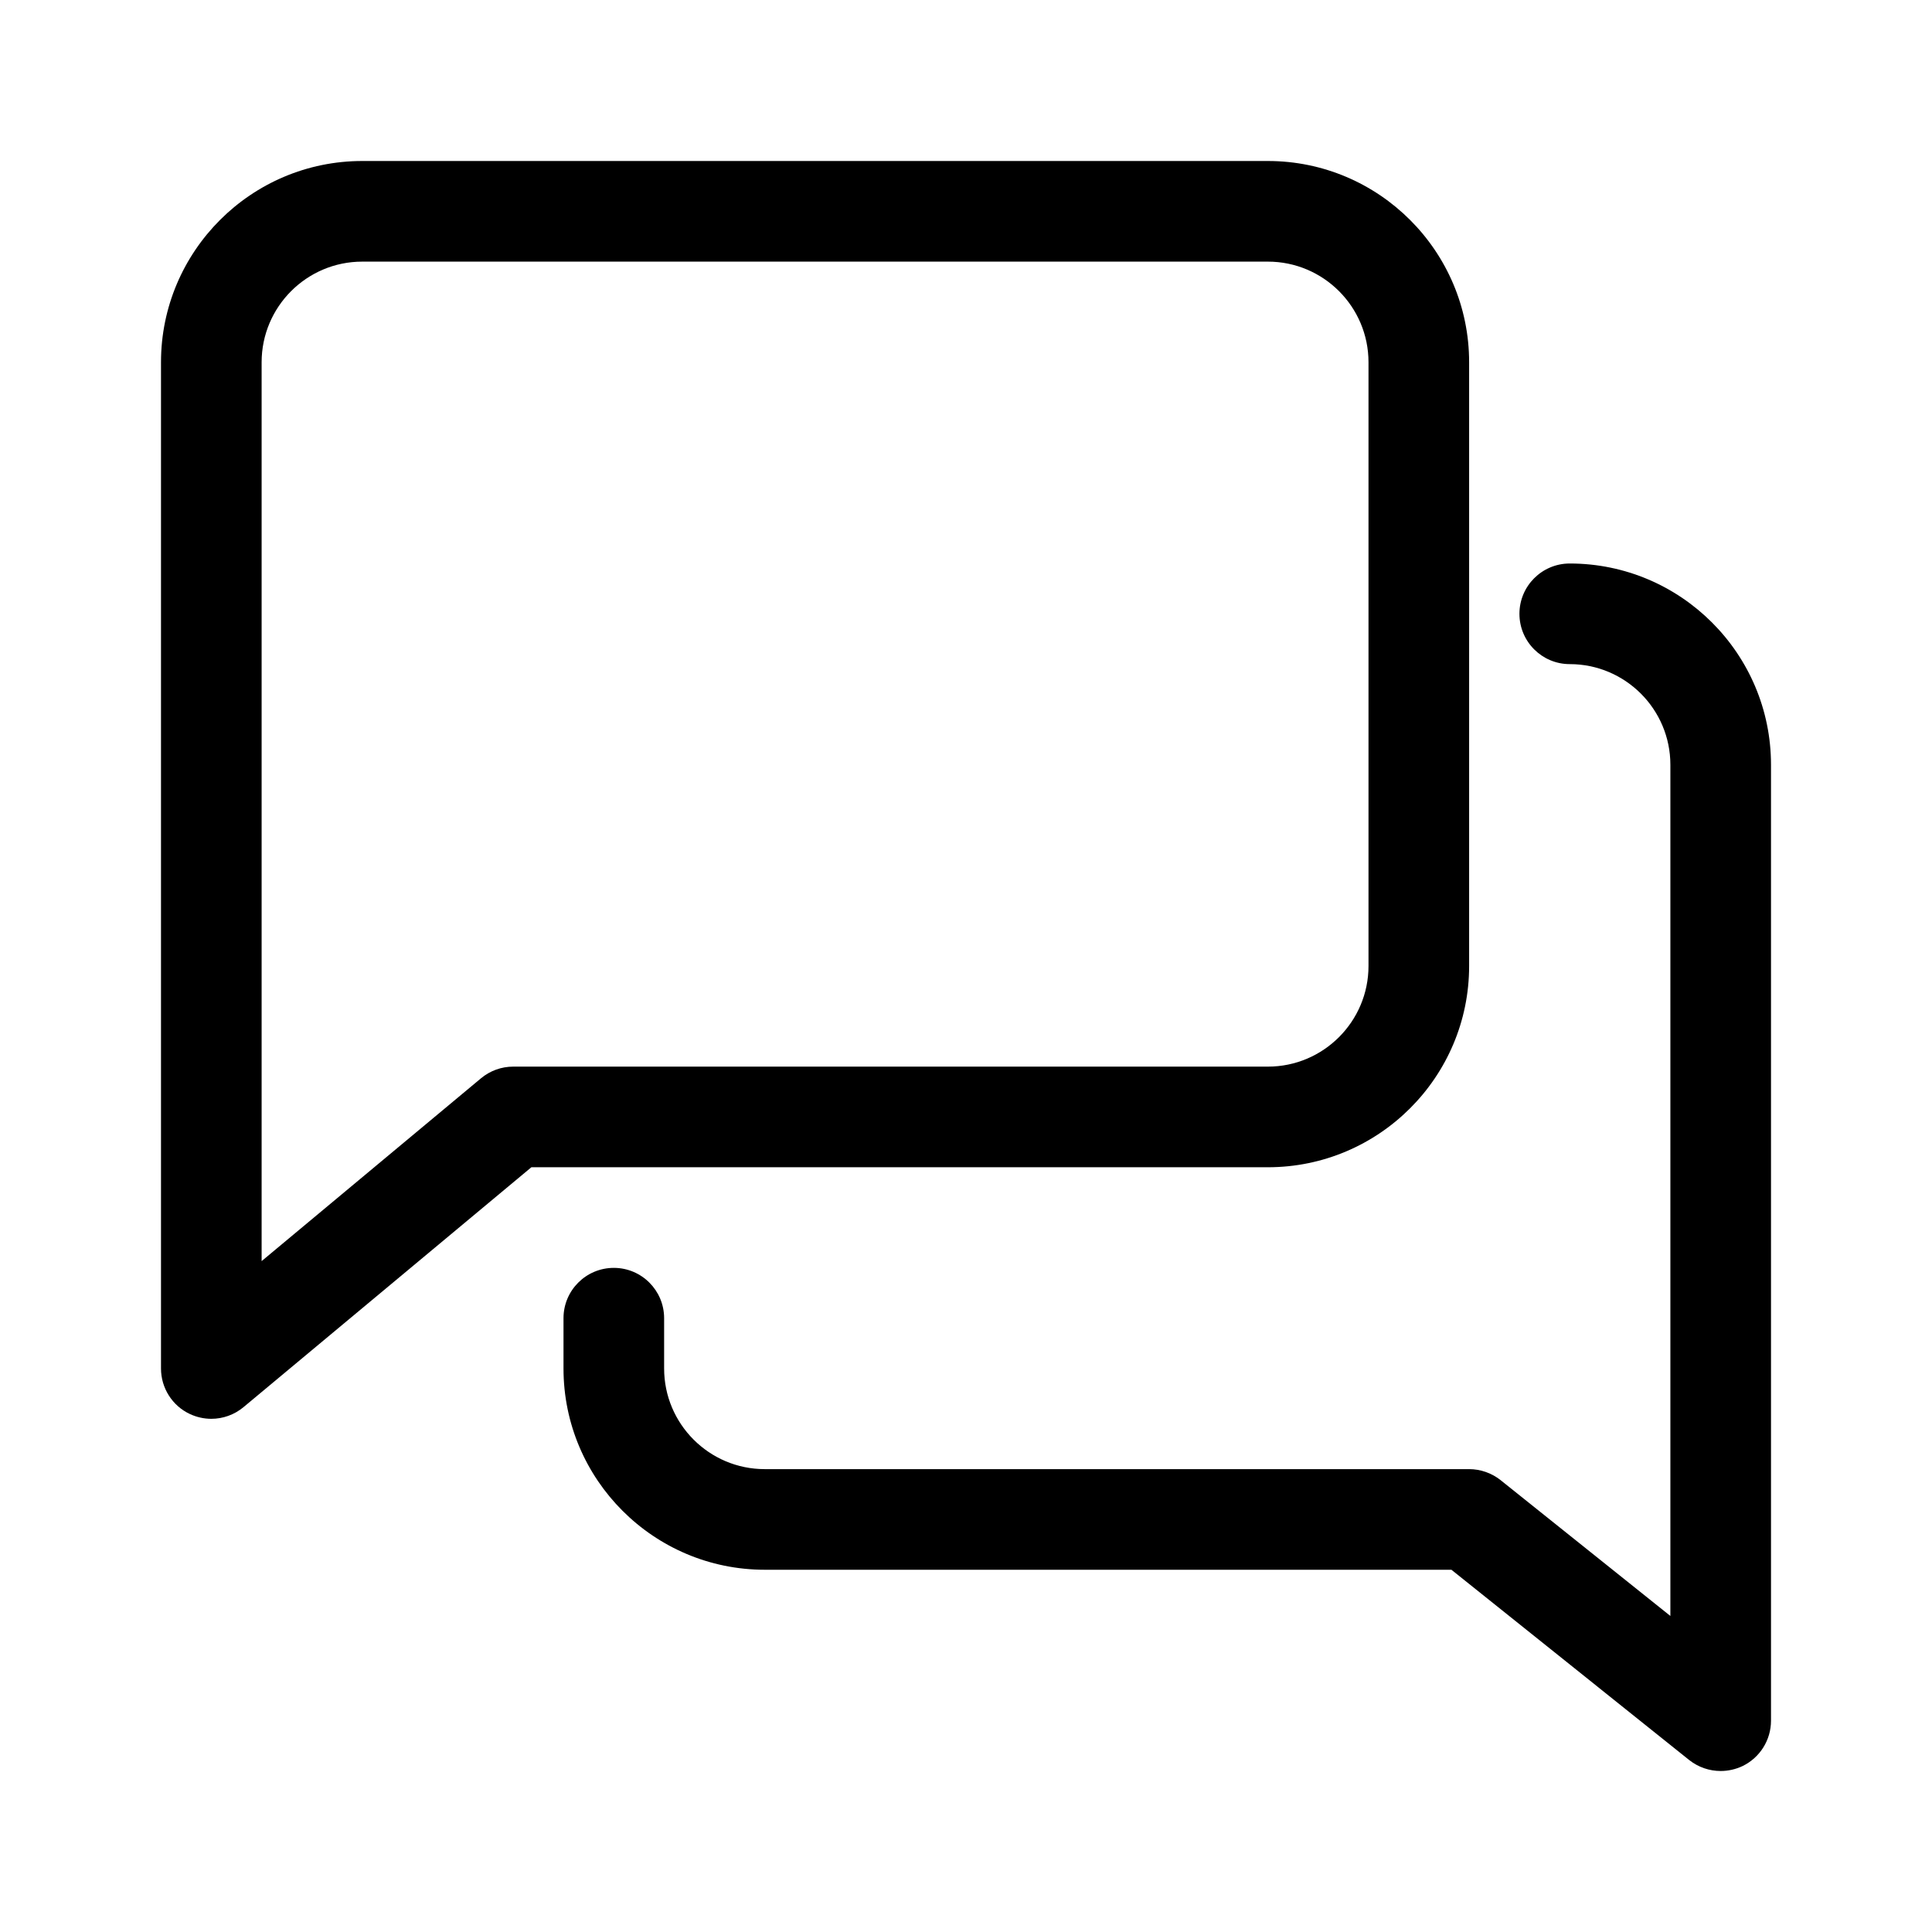
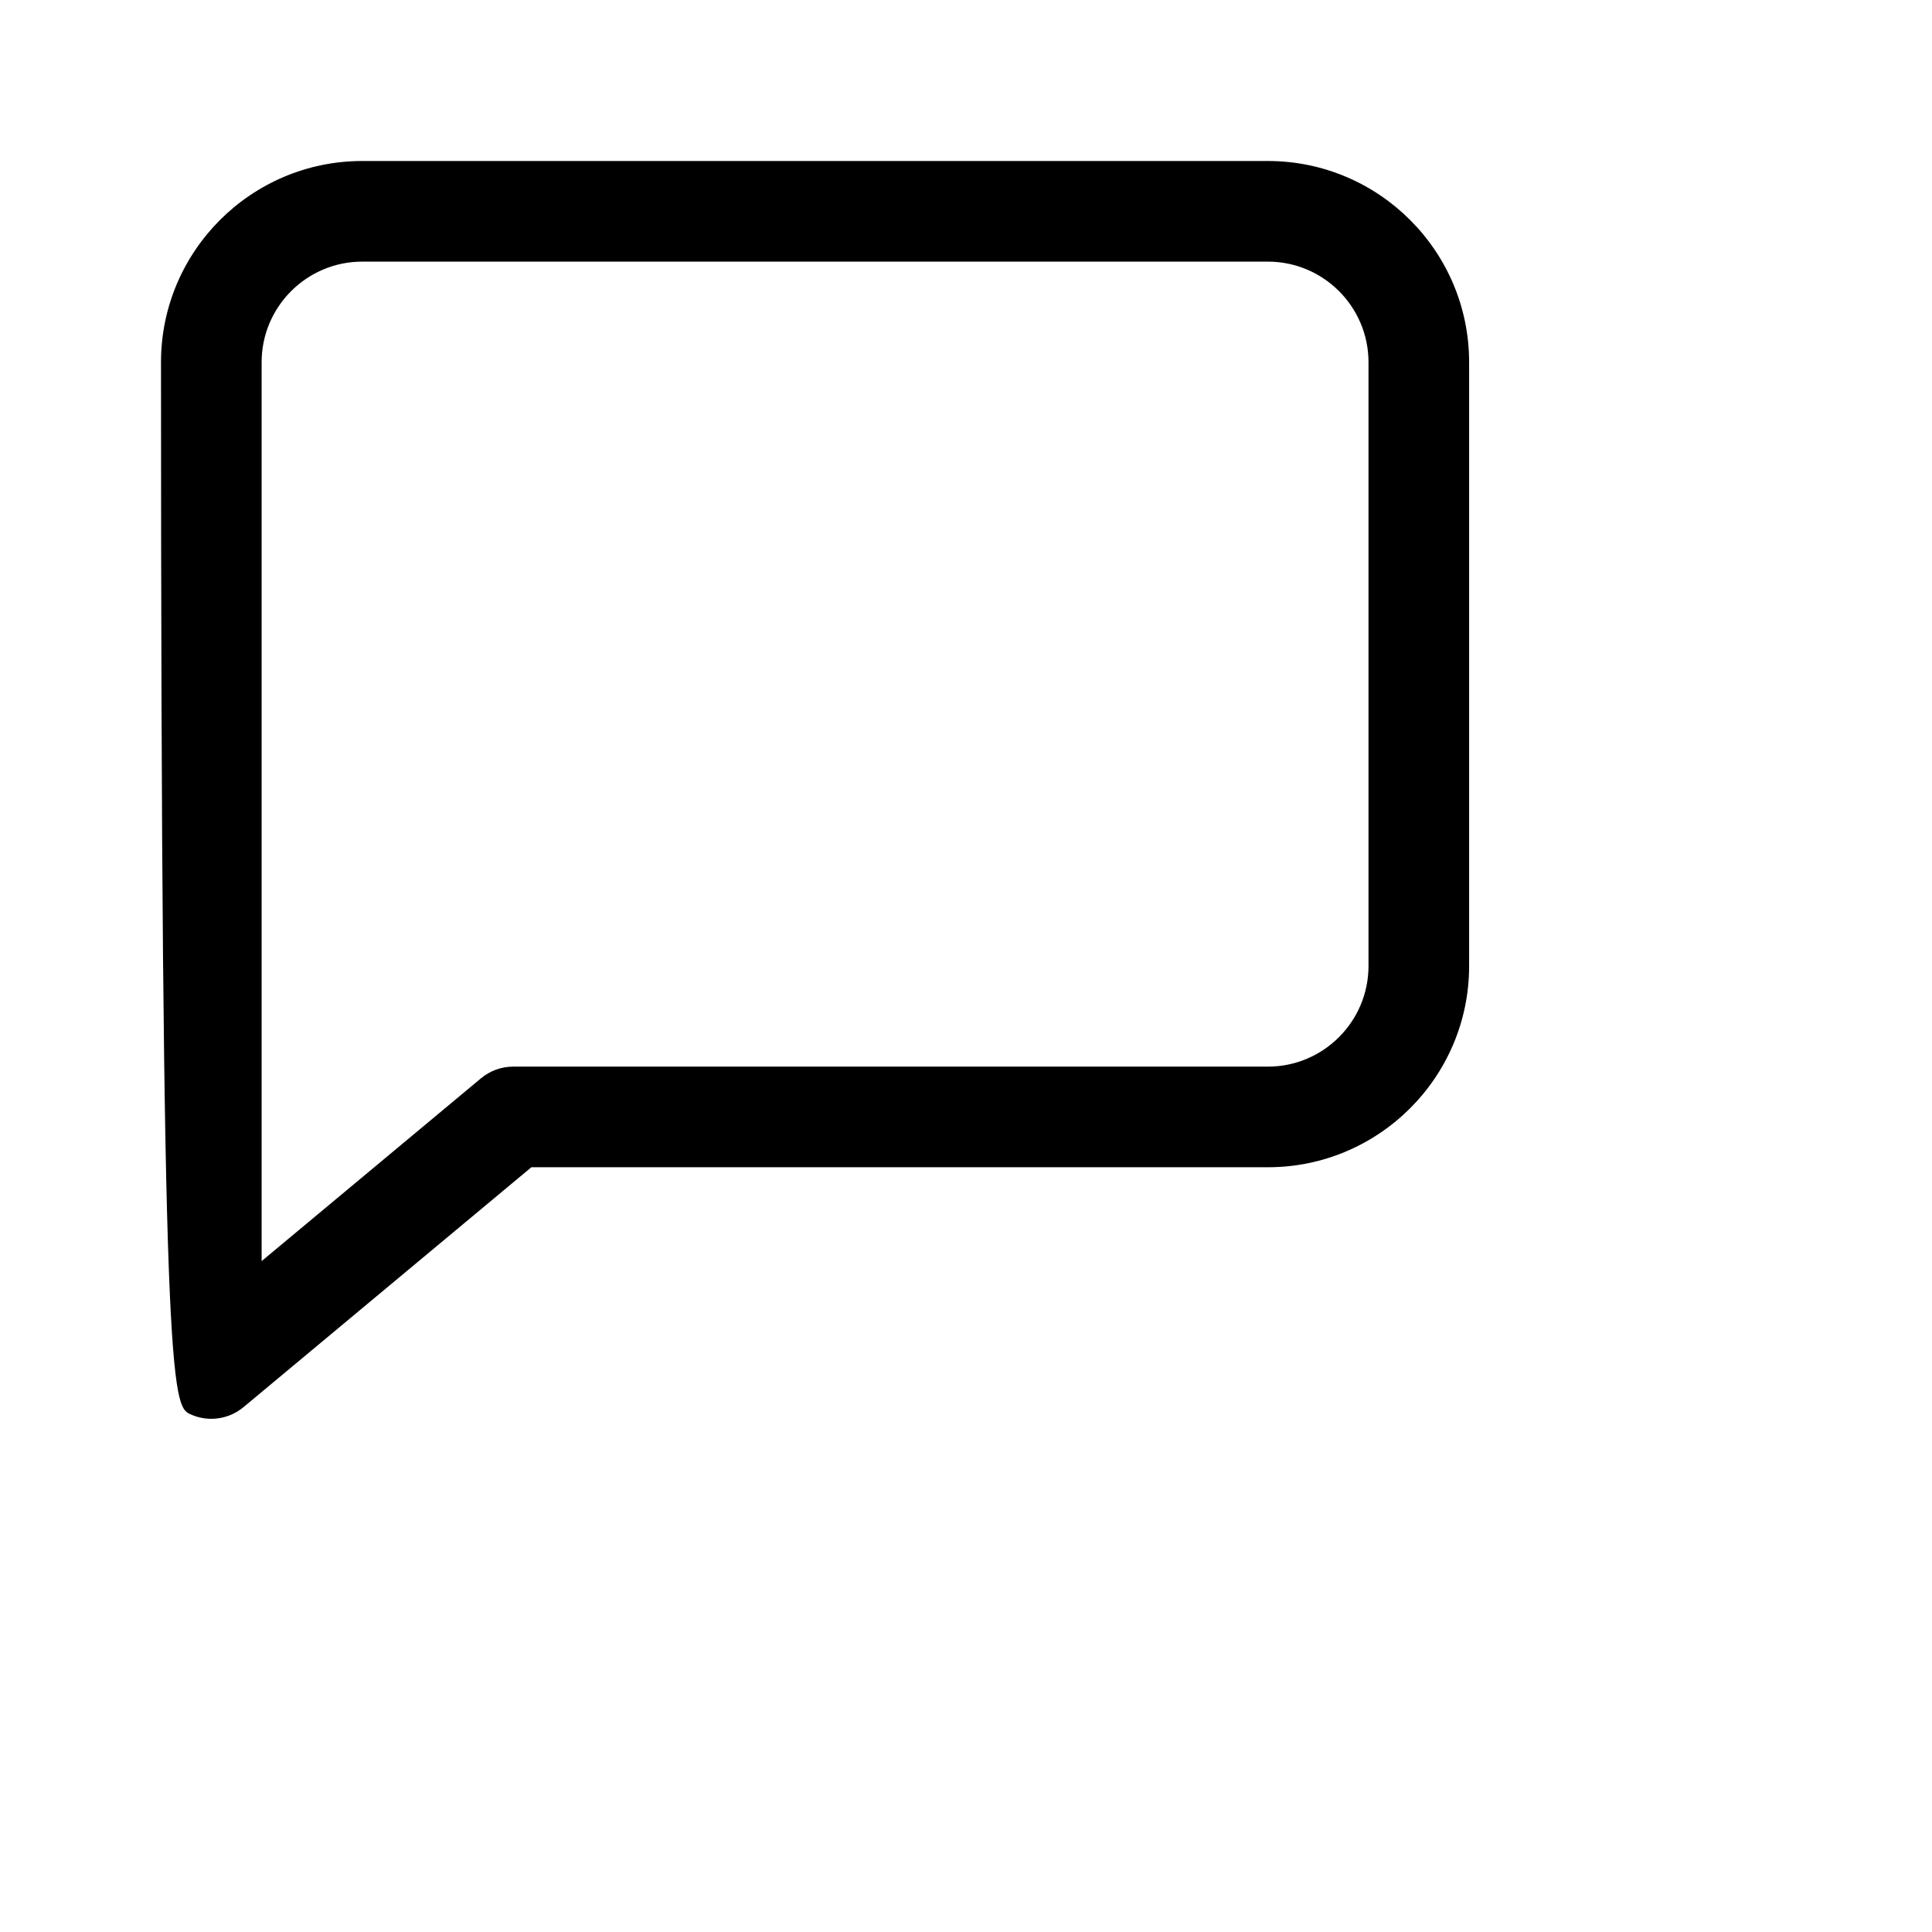
<svg xmlns="http://www.w3.org/2000/svg" width="24" height="24" viewBox="0 0 24 24" fill="none">
-   <path d="M15.75 2H4.5C3.121 2 2 3.121 2 4.5V17C2 17.242 2.14 17.464 2.36 17.566C2.444 17.605 2.535 17.625 2.625 17.625C2.769 17.625 2.911 17.575 3.025 17.48L6.601 14.5H15.75C17.129 14.5 18.25 13.379 18.25 12V4.5C18.25 3.121 17.129 2 15.75 2ZM17 12C17 12.689 16.44 13.25 15.75 13.25H6.375C6.229 13.25 6.088 13.301 5.975 13.395L3.25 15.666V4.5C3.25 3.811 3.81 3.25 4.5 3.25H15.75C16.44 3.25 17 3.811 17 4.5V12Z" fill="black" />
-   <path d="M19.5 7C19.155 7 18.875 7.28 18.875 7.625C18.875 7.97 19.155 8.25 19.5 8.25C20.19 8.25 20.75 8.811 20.75 9.5V20.074L18.64 18.386C18.53 18.299 18.391 18.25 18.25 18.25H9.5C8.81 18.25 8.25 17.689 8.25 17V16.375C8.25 16.03 7.97 15.75 7.625 15.75C7.28 15.75 7 16.03 7 16.375V17C7 18.379 8.121 19.5 9.5 19.5H18.03L20.984 21.864C21.098 21.954 21.236 22 21.375 22C21.466 22 21.559 21.98 21.646 21.939C21.863 21.834 22 21.615 22 21.375V9.5C22 8.121 20.879 7 19.5 7Z" fill="black" />
+   <path d="M15.75 2H4.5C3.121 2 2 3.121 2 4.5C2 17.242 2.14 17.464 2.36 17.566C2.444 17.605 2.535 17.625 2.625 17.625C2.769 17.625 2.911 17.575 3.025 17.48L6.601 14.5H15.75C17.129 14.5 18.25 13.379 18.25 12V4.5C18.25 3.121 17.129 2 15.75 2ZM17 12C17 12.689 16.44 13.25 15.75 13.25H6.375C6.229 13.25 6.088 13.301 5.975 13.395L3.25 15.666V4.5C3.25 3.811 3.81 3.25 4.5 3.25H15.75C16.44 3.25 17 3.811 17 4.5V12Z" fill="black" />
</svg>